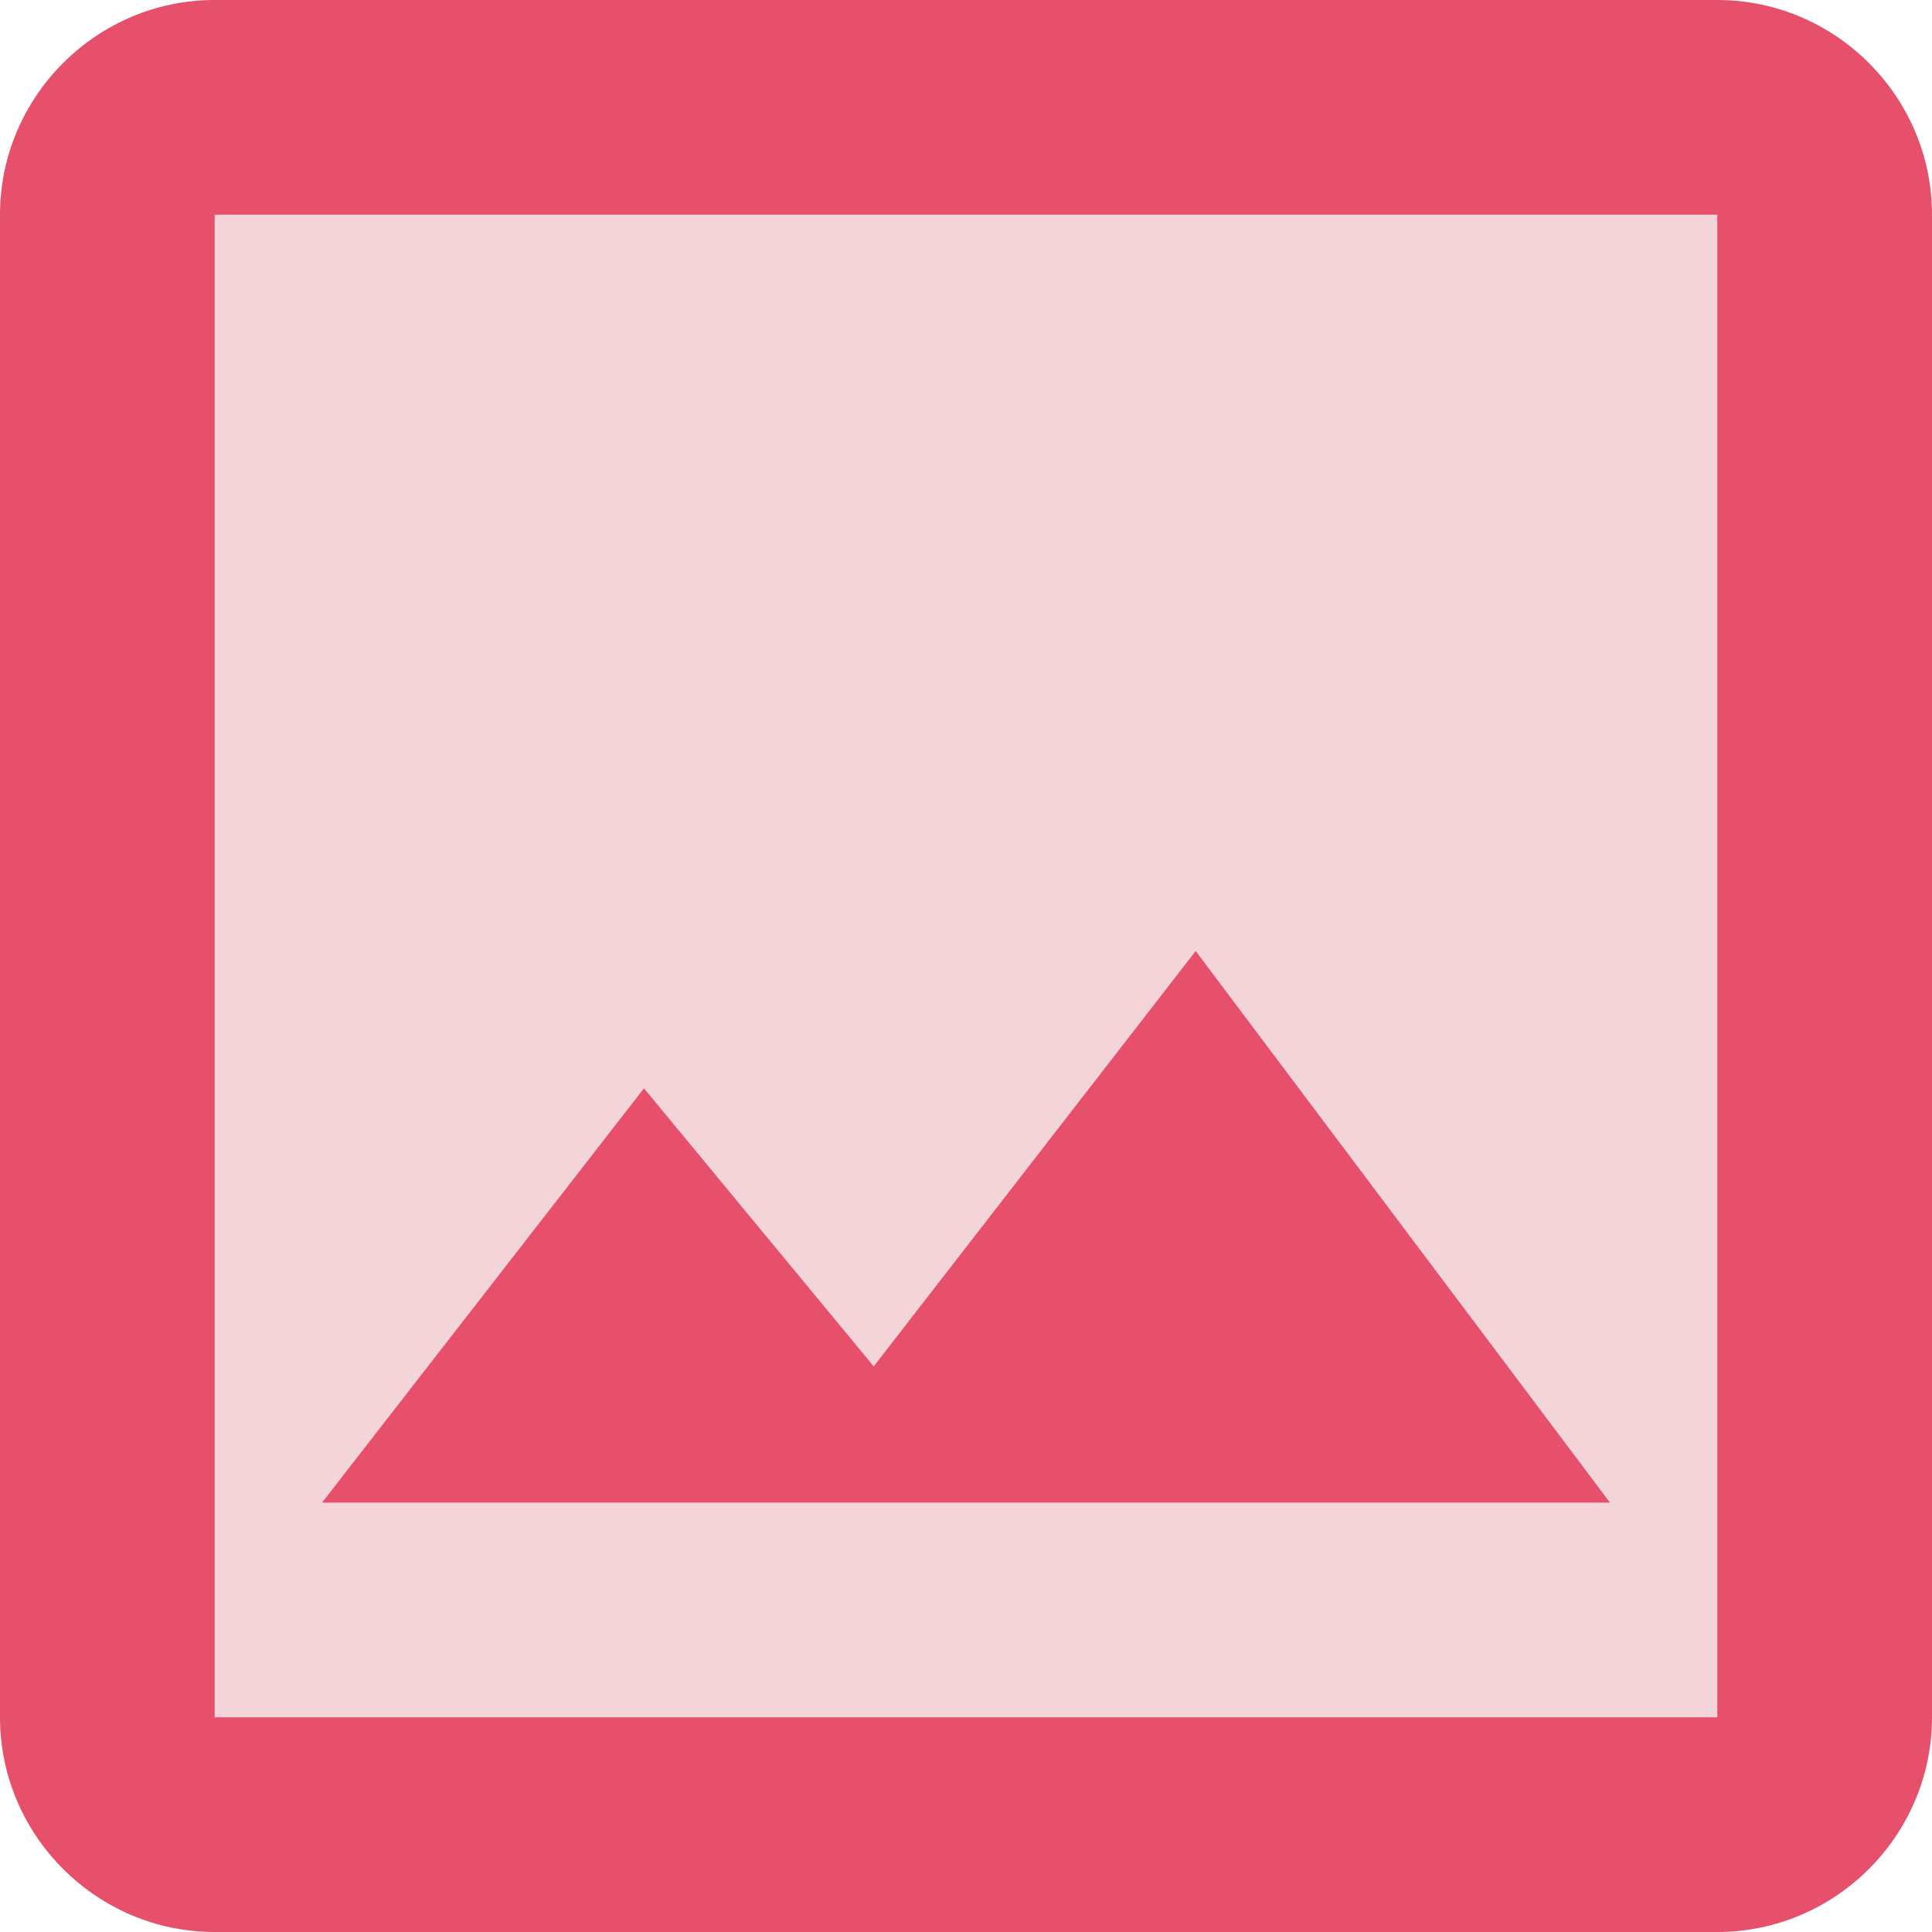
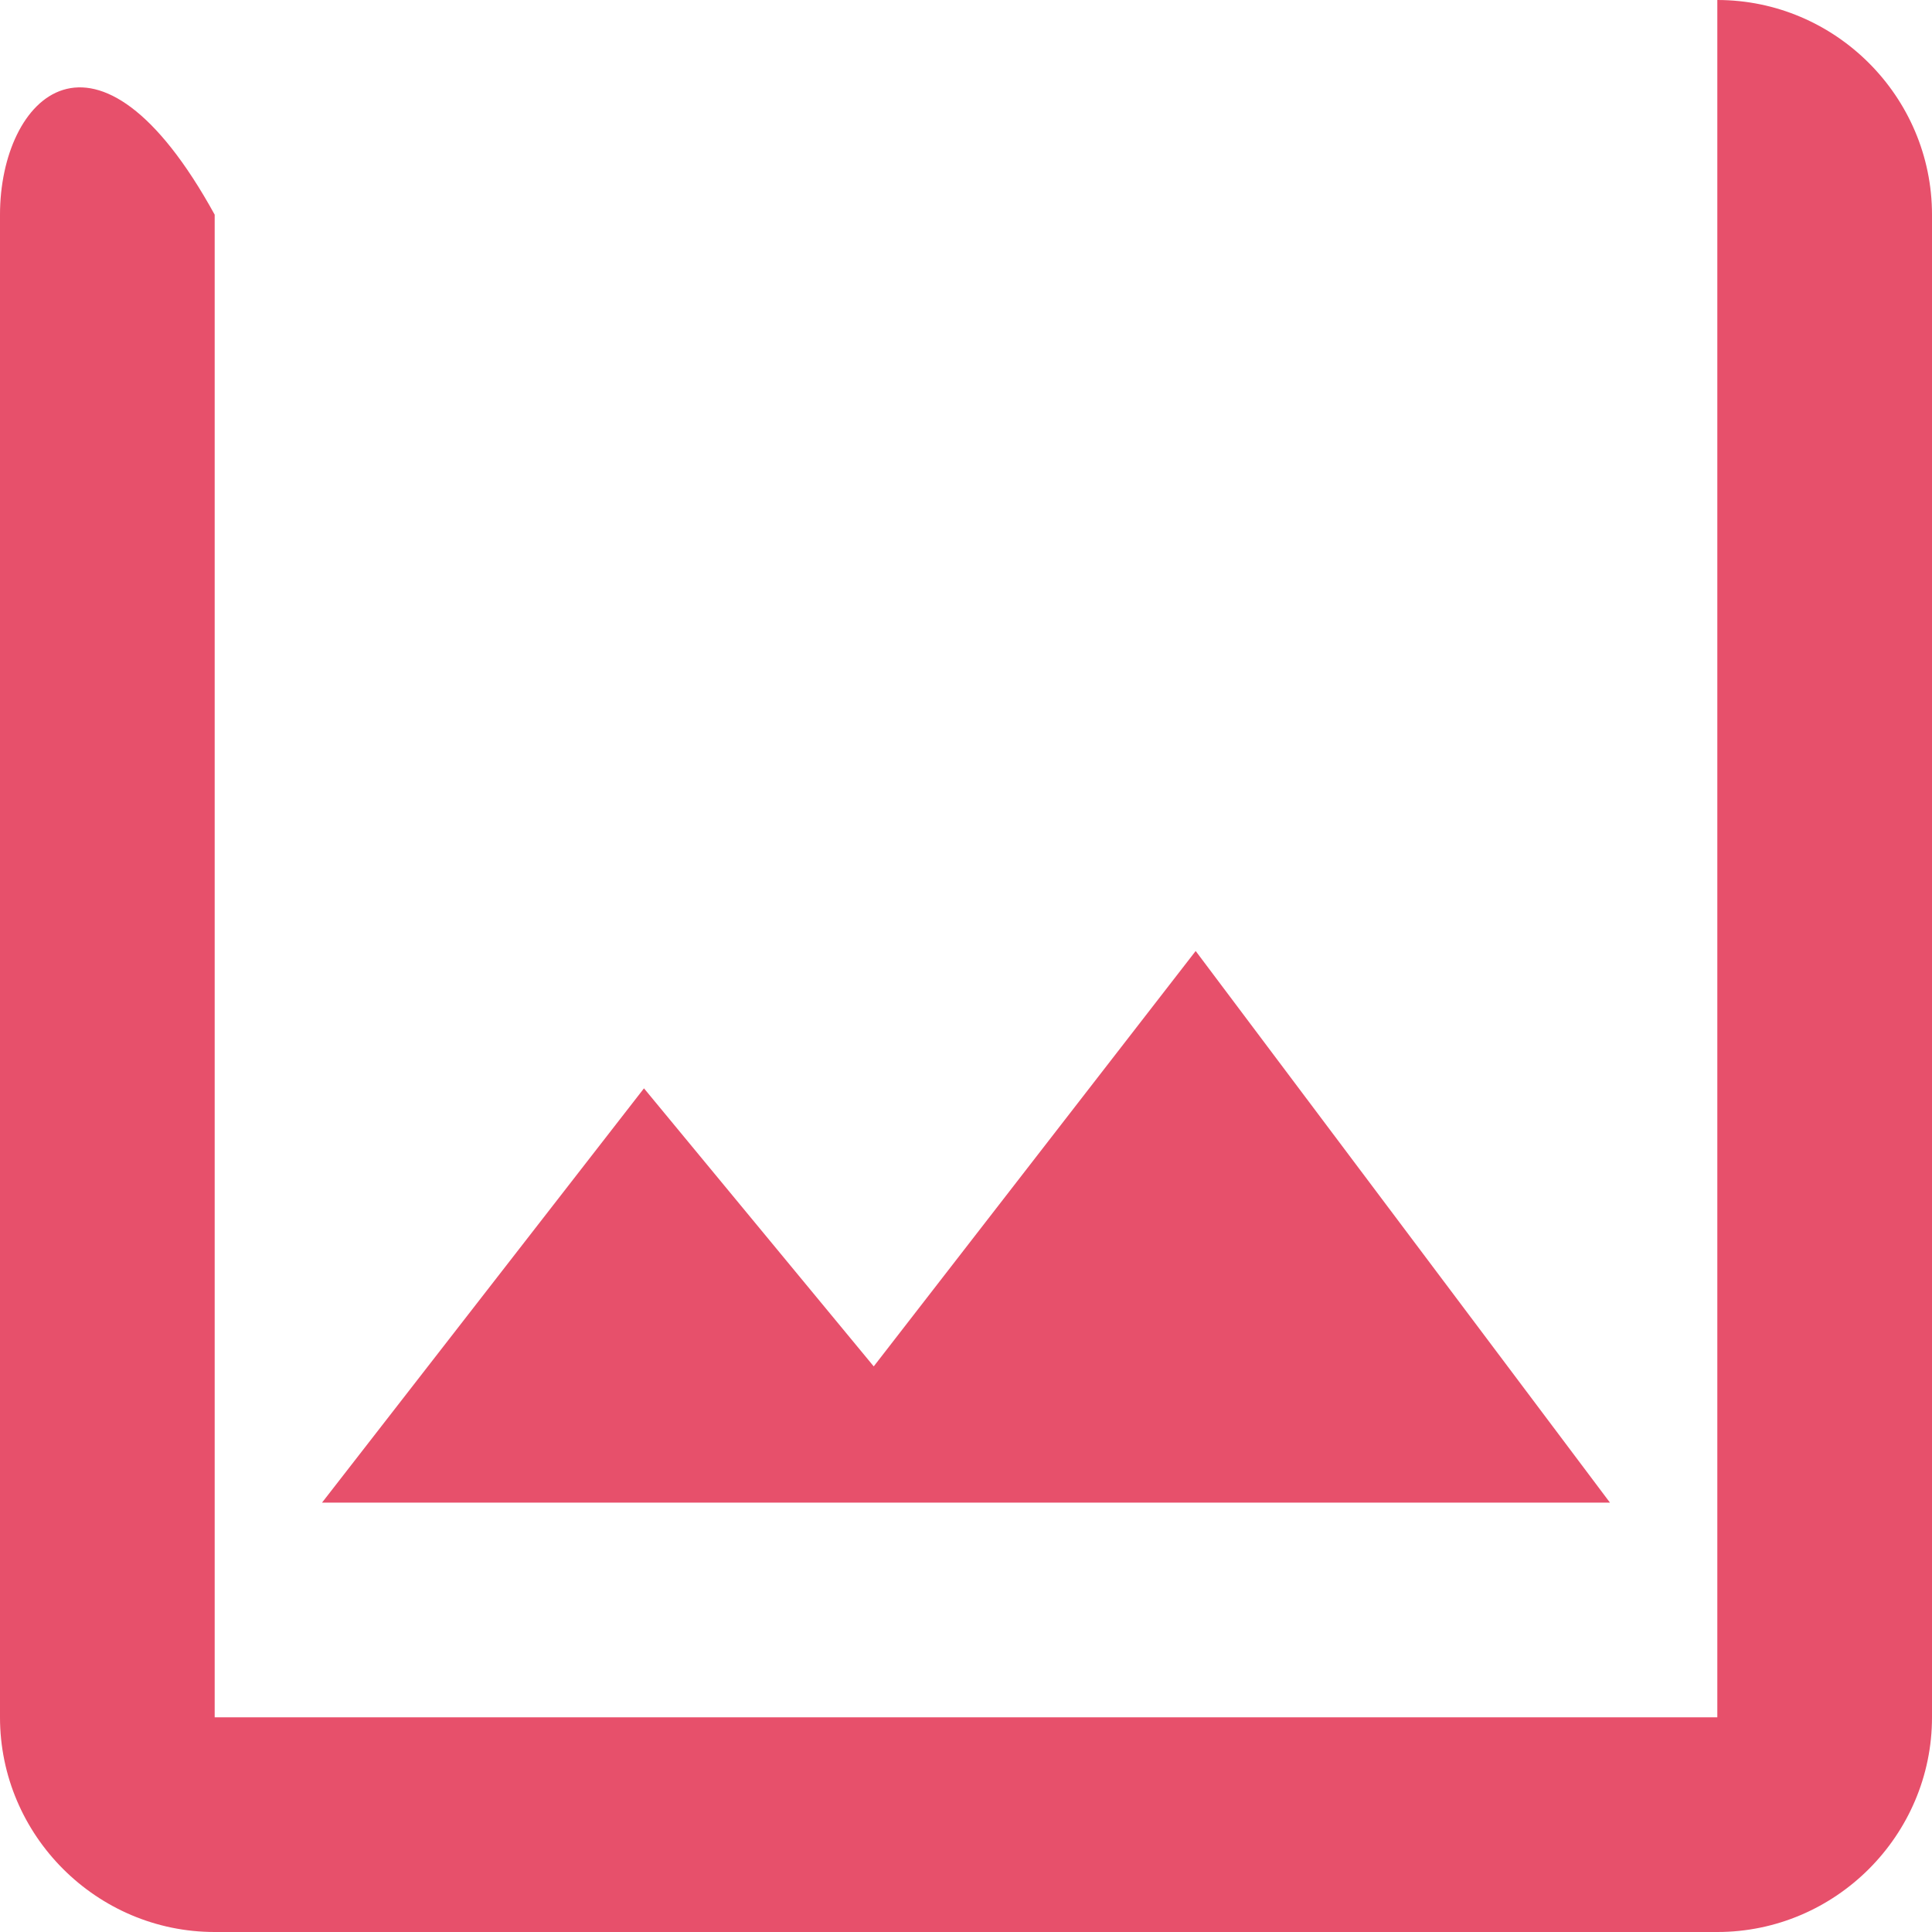
<svg xmlns="http://www.w3.org/2000/svg" width="25" height="25" viewBox="0 0 25 25" fill="none">
-   <rect x="2" y="2" width="21" height="21" fill="#F2D4D9" />
-   <path d="M22.222 2.778V22.222H2.778V2.778H22.222ZM22.222 0H2.778C1.25 0 0 1.25 0 2.778V22.222C0 23.75 1.25 25 2.778 25H22.222C23.75 25 25 23.75 25 22.222V2.778C25 1.25 23.75 0 22.222 0ZM15.472 12.306L11.306 17.681L8.333 14.083L4.167 19.444H20.833L15.472 12.306Z" fill="#E7506B" />
+   <path d="M22.222 2.778V22.222H2.778V2.778H22.222ZH2.778C1.25 0 0 1.25 0 2.778V22.222C0 23.75 1.25 25 2.778 25H22.222C23.75 25 25 23.75 25 22.222V2.778C25 1.25 23.75 0 22.222 0ZM15.472 12.306L11.306 17.681L8.333 14.083L4.167 19.444H20.833L15.472 12.306Z" fill="#E7506B" />
</svg>